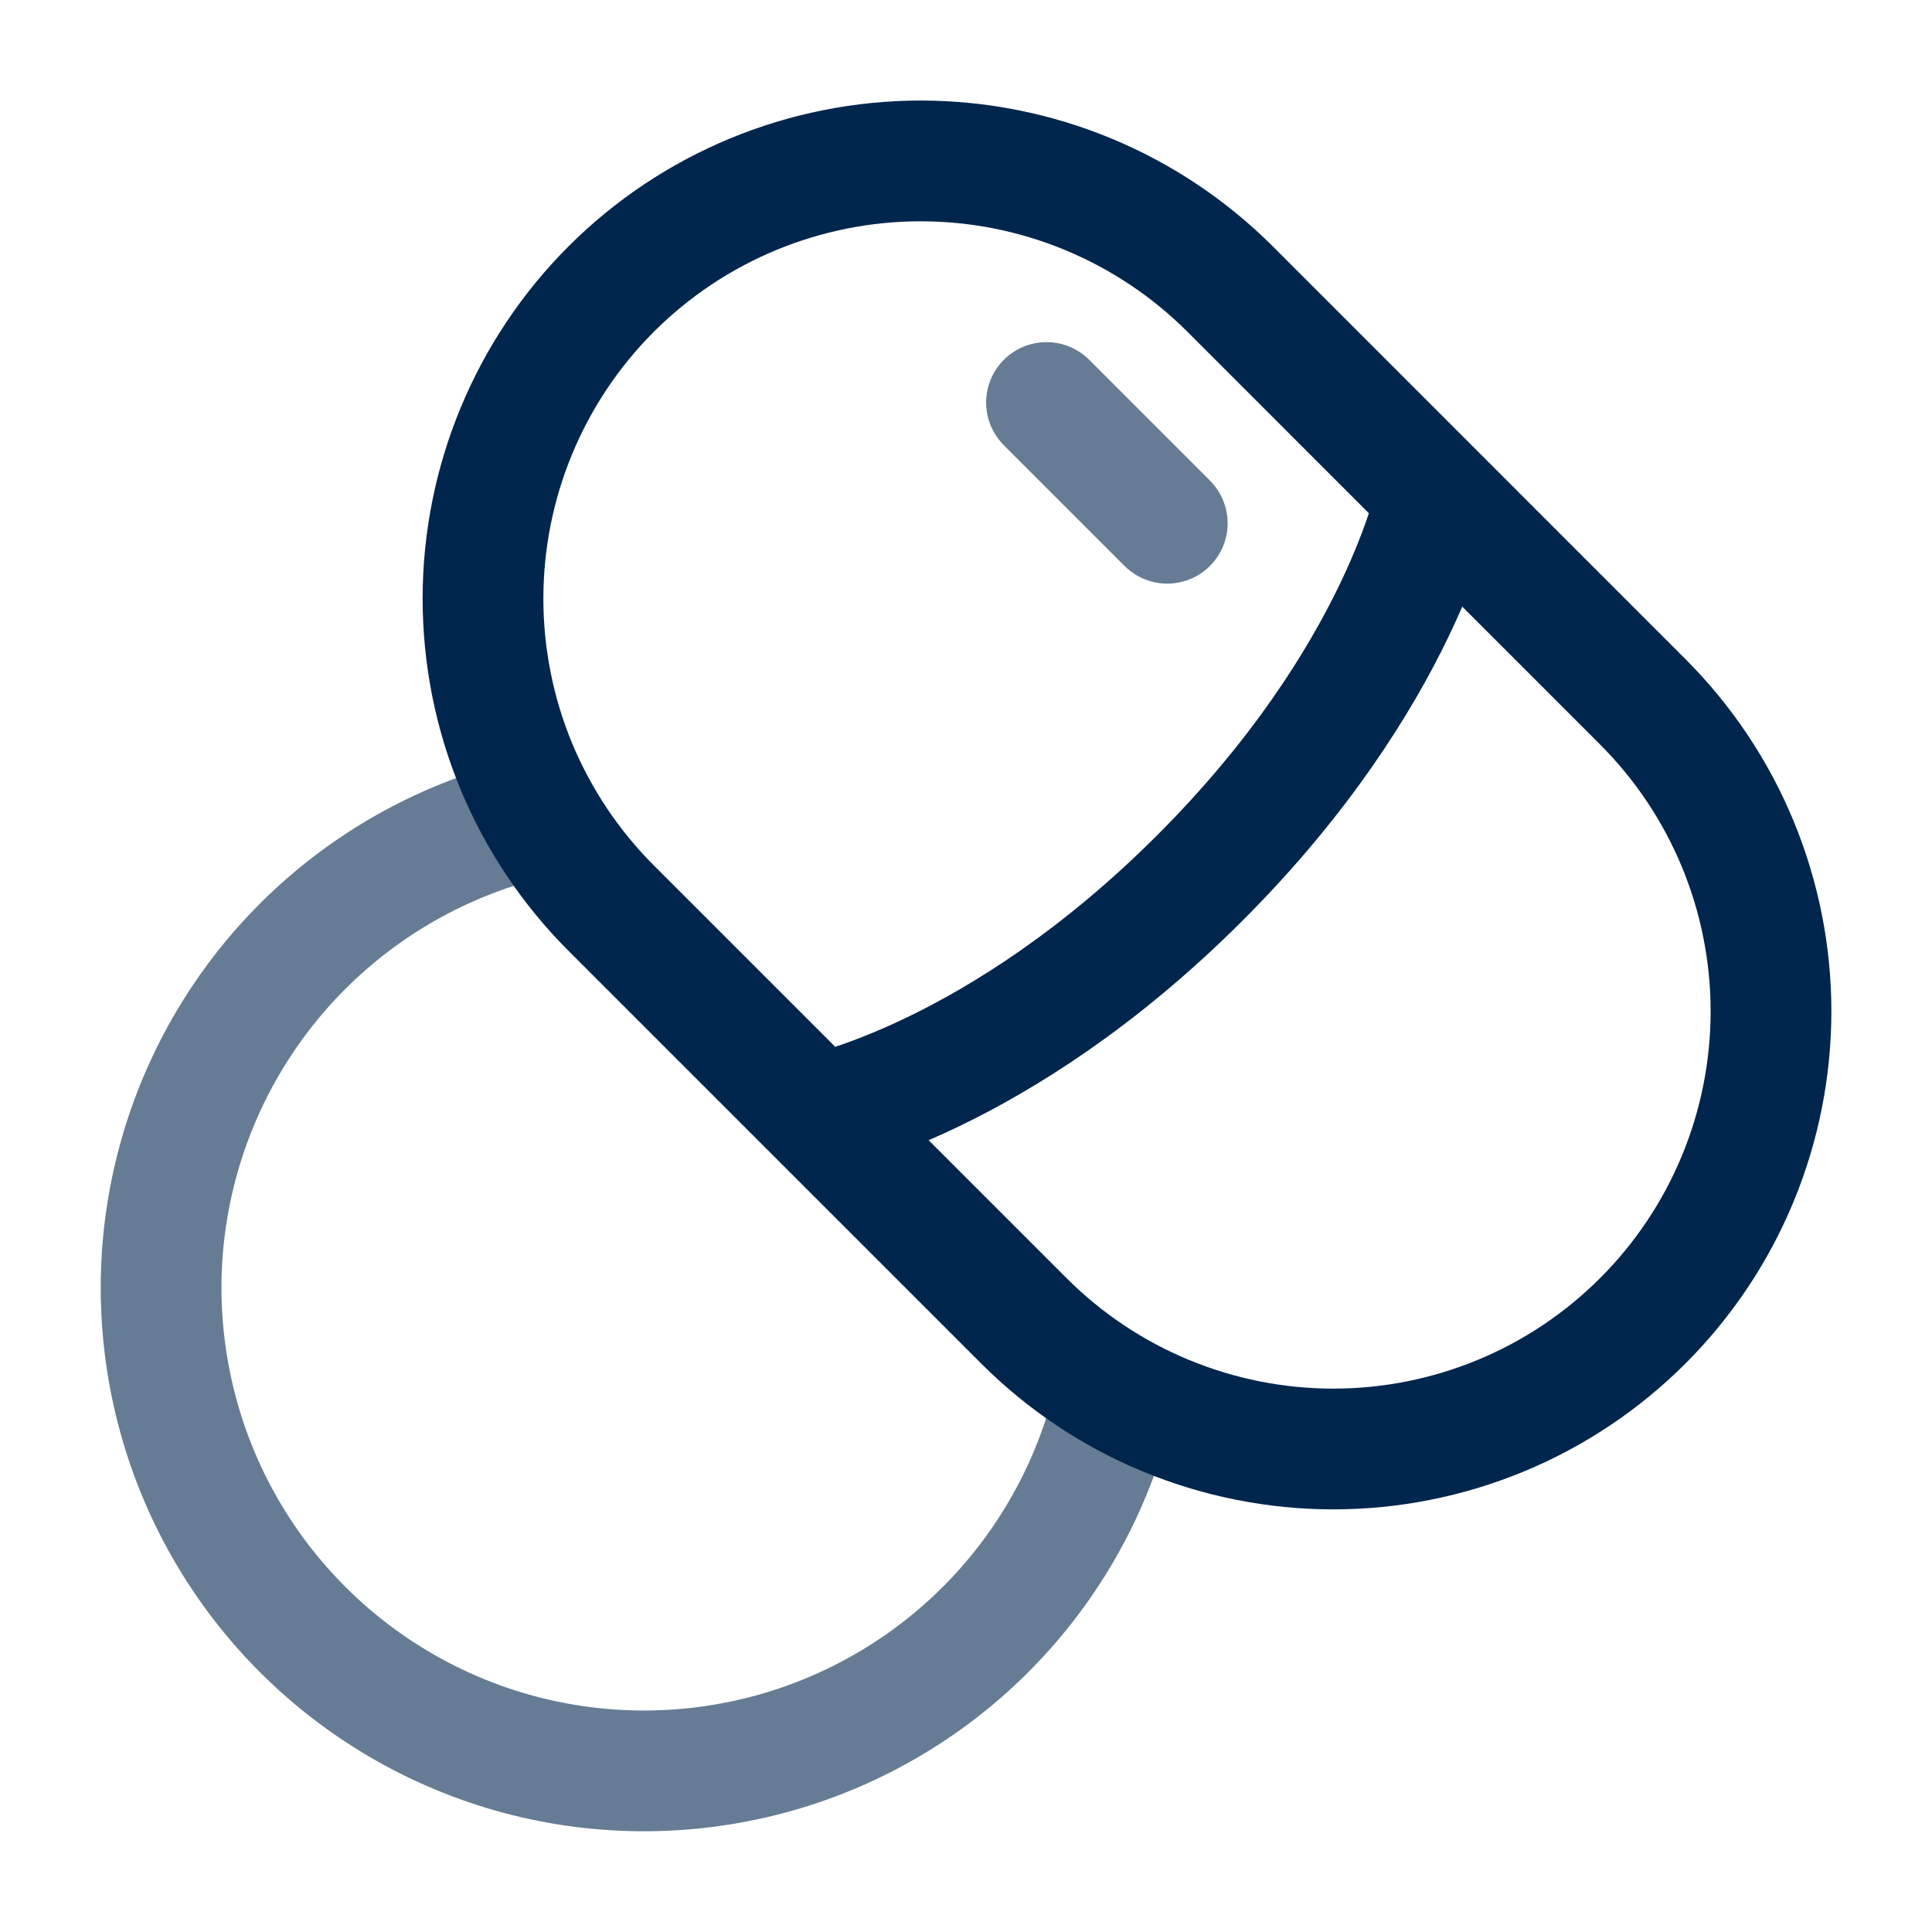
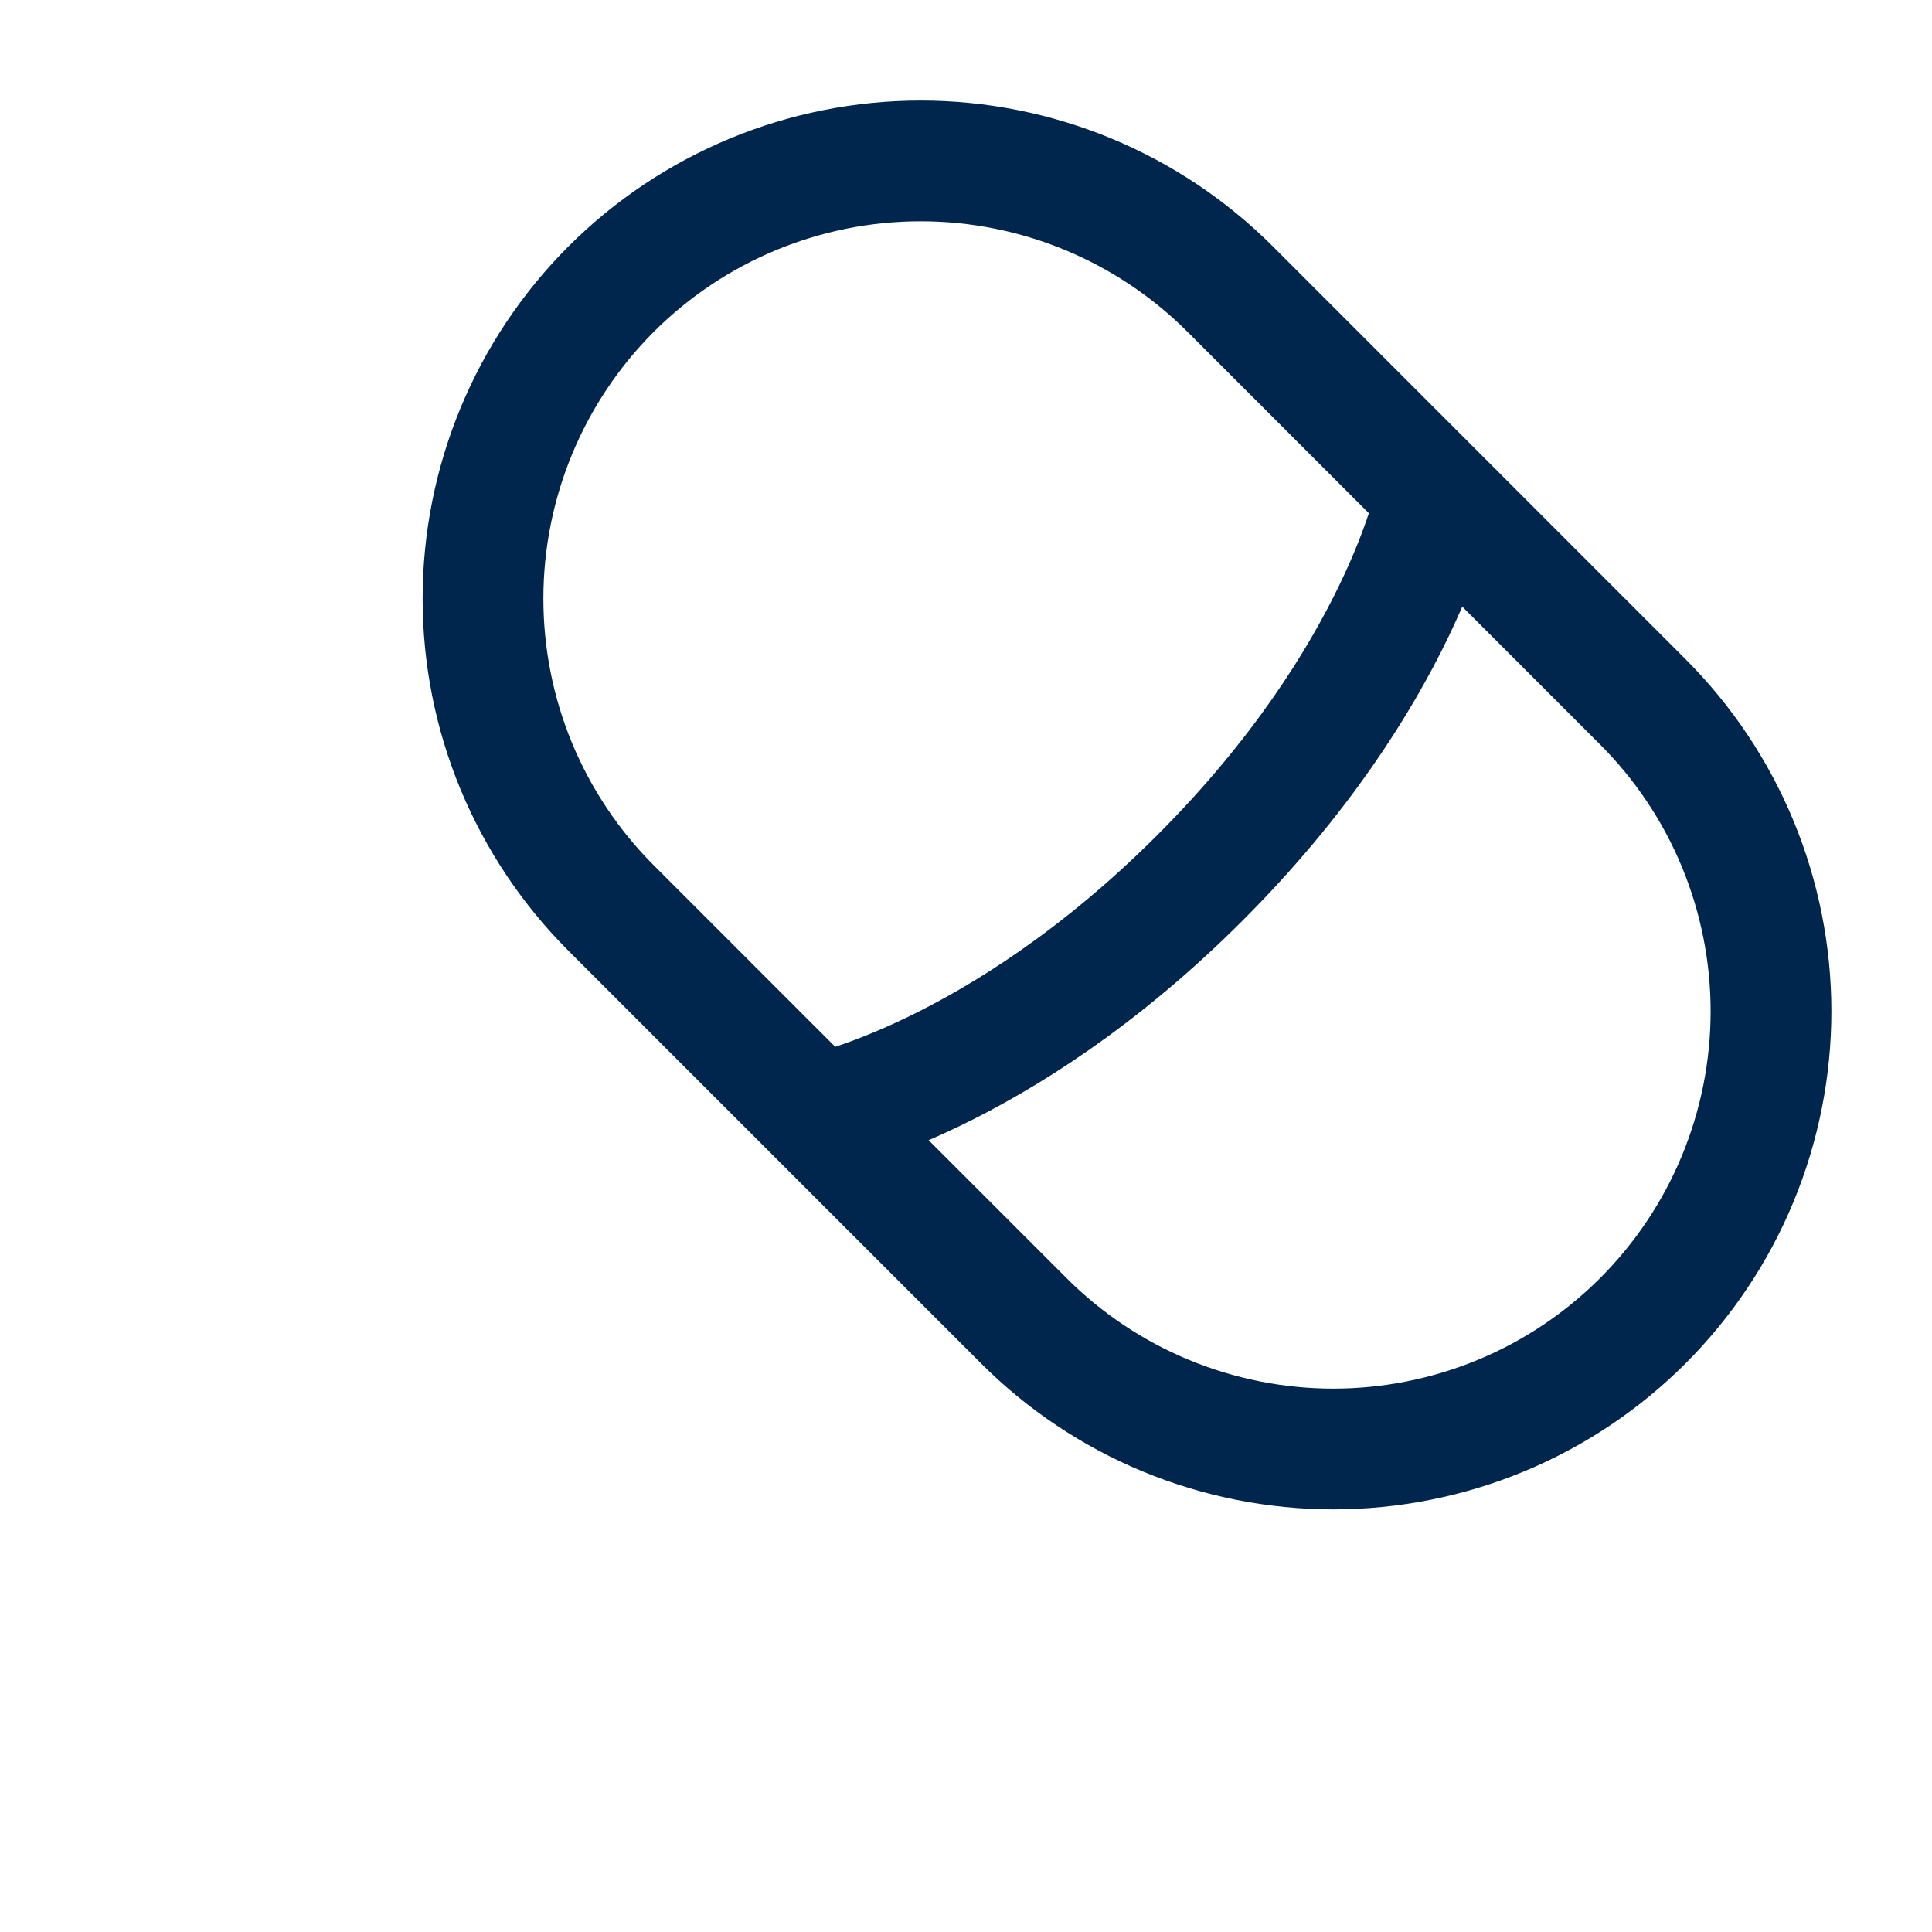
<svg xmlns="http://www.w3.org/2000/svg" width="24" height="24" viewBox="0 0 24 24" fill="none">
  <path d="M17.845 6.155C17.845 6.155 17.412 8.4 14.905 10.906C12.4 13.412 10.155 13.844 10.155 13.844M20.408 16.407C19.903 16.912 19.304 17.313 18.644 17.586C17.984 17.859 17.277 18 16.563 18C15.849 18 15.142 17.859 14.482 17.586C13.822 17.313 13.223 16.912 12.718 16.407L7.592 11.281C7.087 10.776 6.687 10.177 6.413 9.517C6.14 8.857 6 8.15 6 7.436C6 5.994 6.573 4.611 7.592 3.591C8.612 2.572 9.995 1.999 11.437 1.999C12.879 1.999 14.262 2.572 15.282 3.592L20.407 8.718C20.912 9.223 21.313 9.822 21.586 10.482C21.859 11.142 22 11.849 22 12.563C22 13.277 21.859 13.984 21.586 14.644C21.313 15.304 20.912 15.903 20.407 16.408L20.408 16.407Z" stroke="#00264D" stroke-width="1.5" />
-   <path opacity="0.6" d="M14.5 6.5L13 5" stroke="#00264D" stroke-width="1.5" stroke-linecap="round" />
-   <path opacity="0.6" d="M6.73 10.135C5.675 10.364 4.701 10.873 3.912 11.608C3.122 12.344 2.545 13.279 2.242 14.316C1.939 15.351 1.922 16.45 2.191 17.495C2.46 18.541 3.006 19.494 3.772 20.255C4.538 21.016 5.494 21.556 6.541 21.819C7.588 22.081 8.687 22.056 9.721 21.747C10.755 21.438 11.687 20.855 12.417 20.061C13.148 19.266 13.651 18.289 13.873 17.233" stroke="#00264D" stroke-width="1.5" />
</svg>